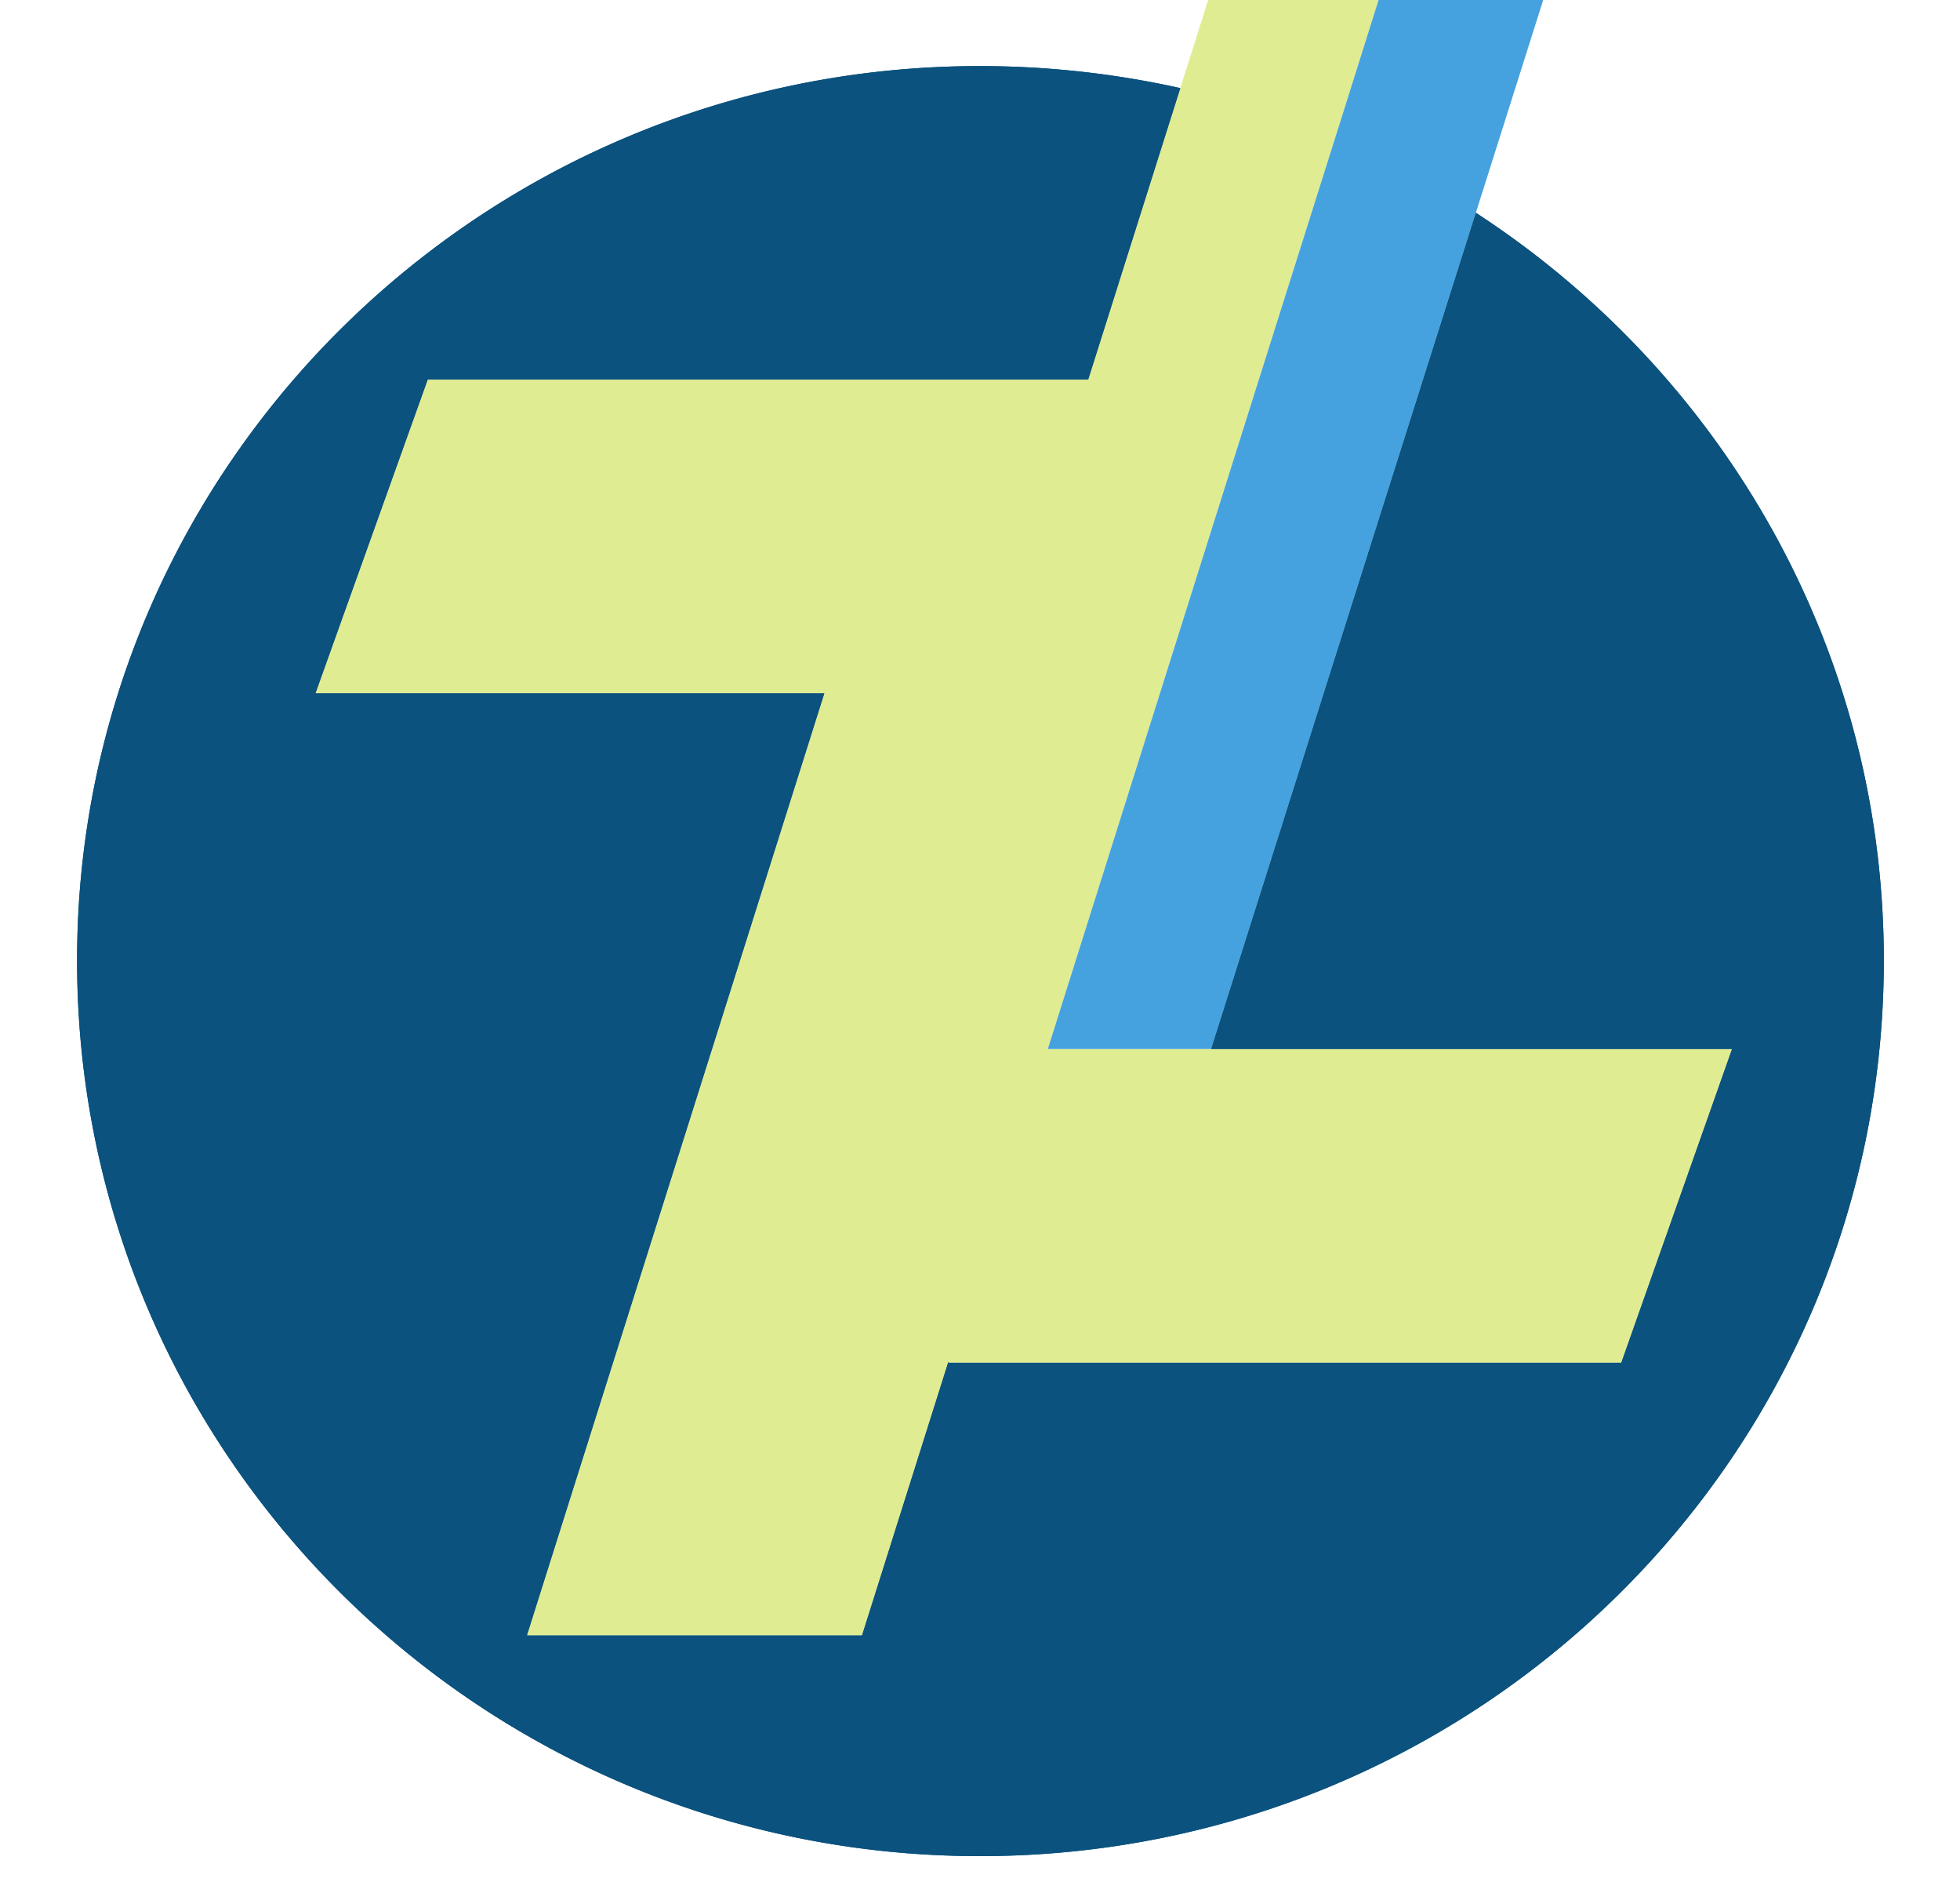
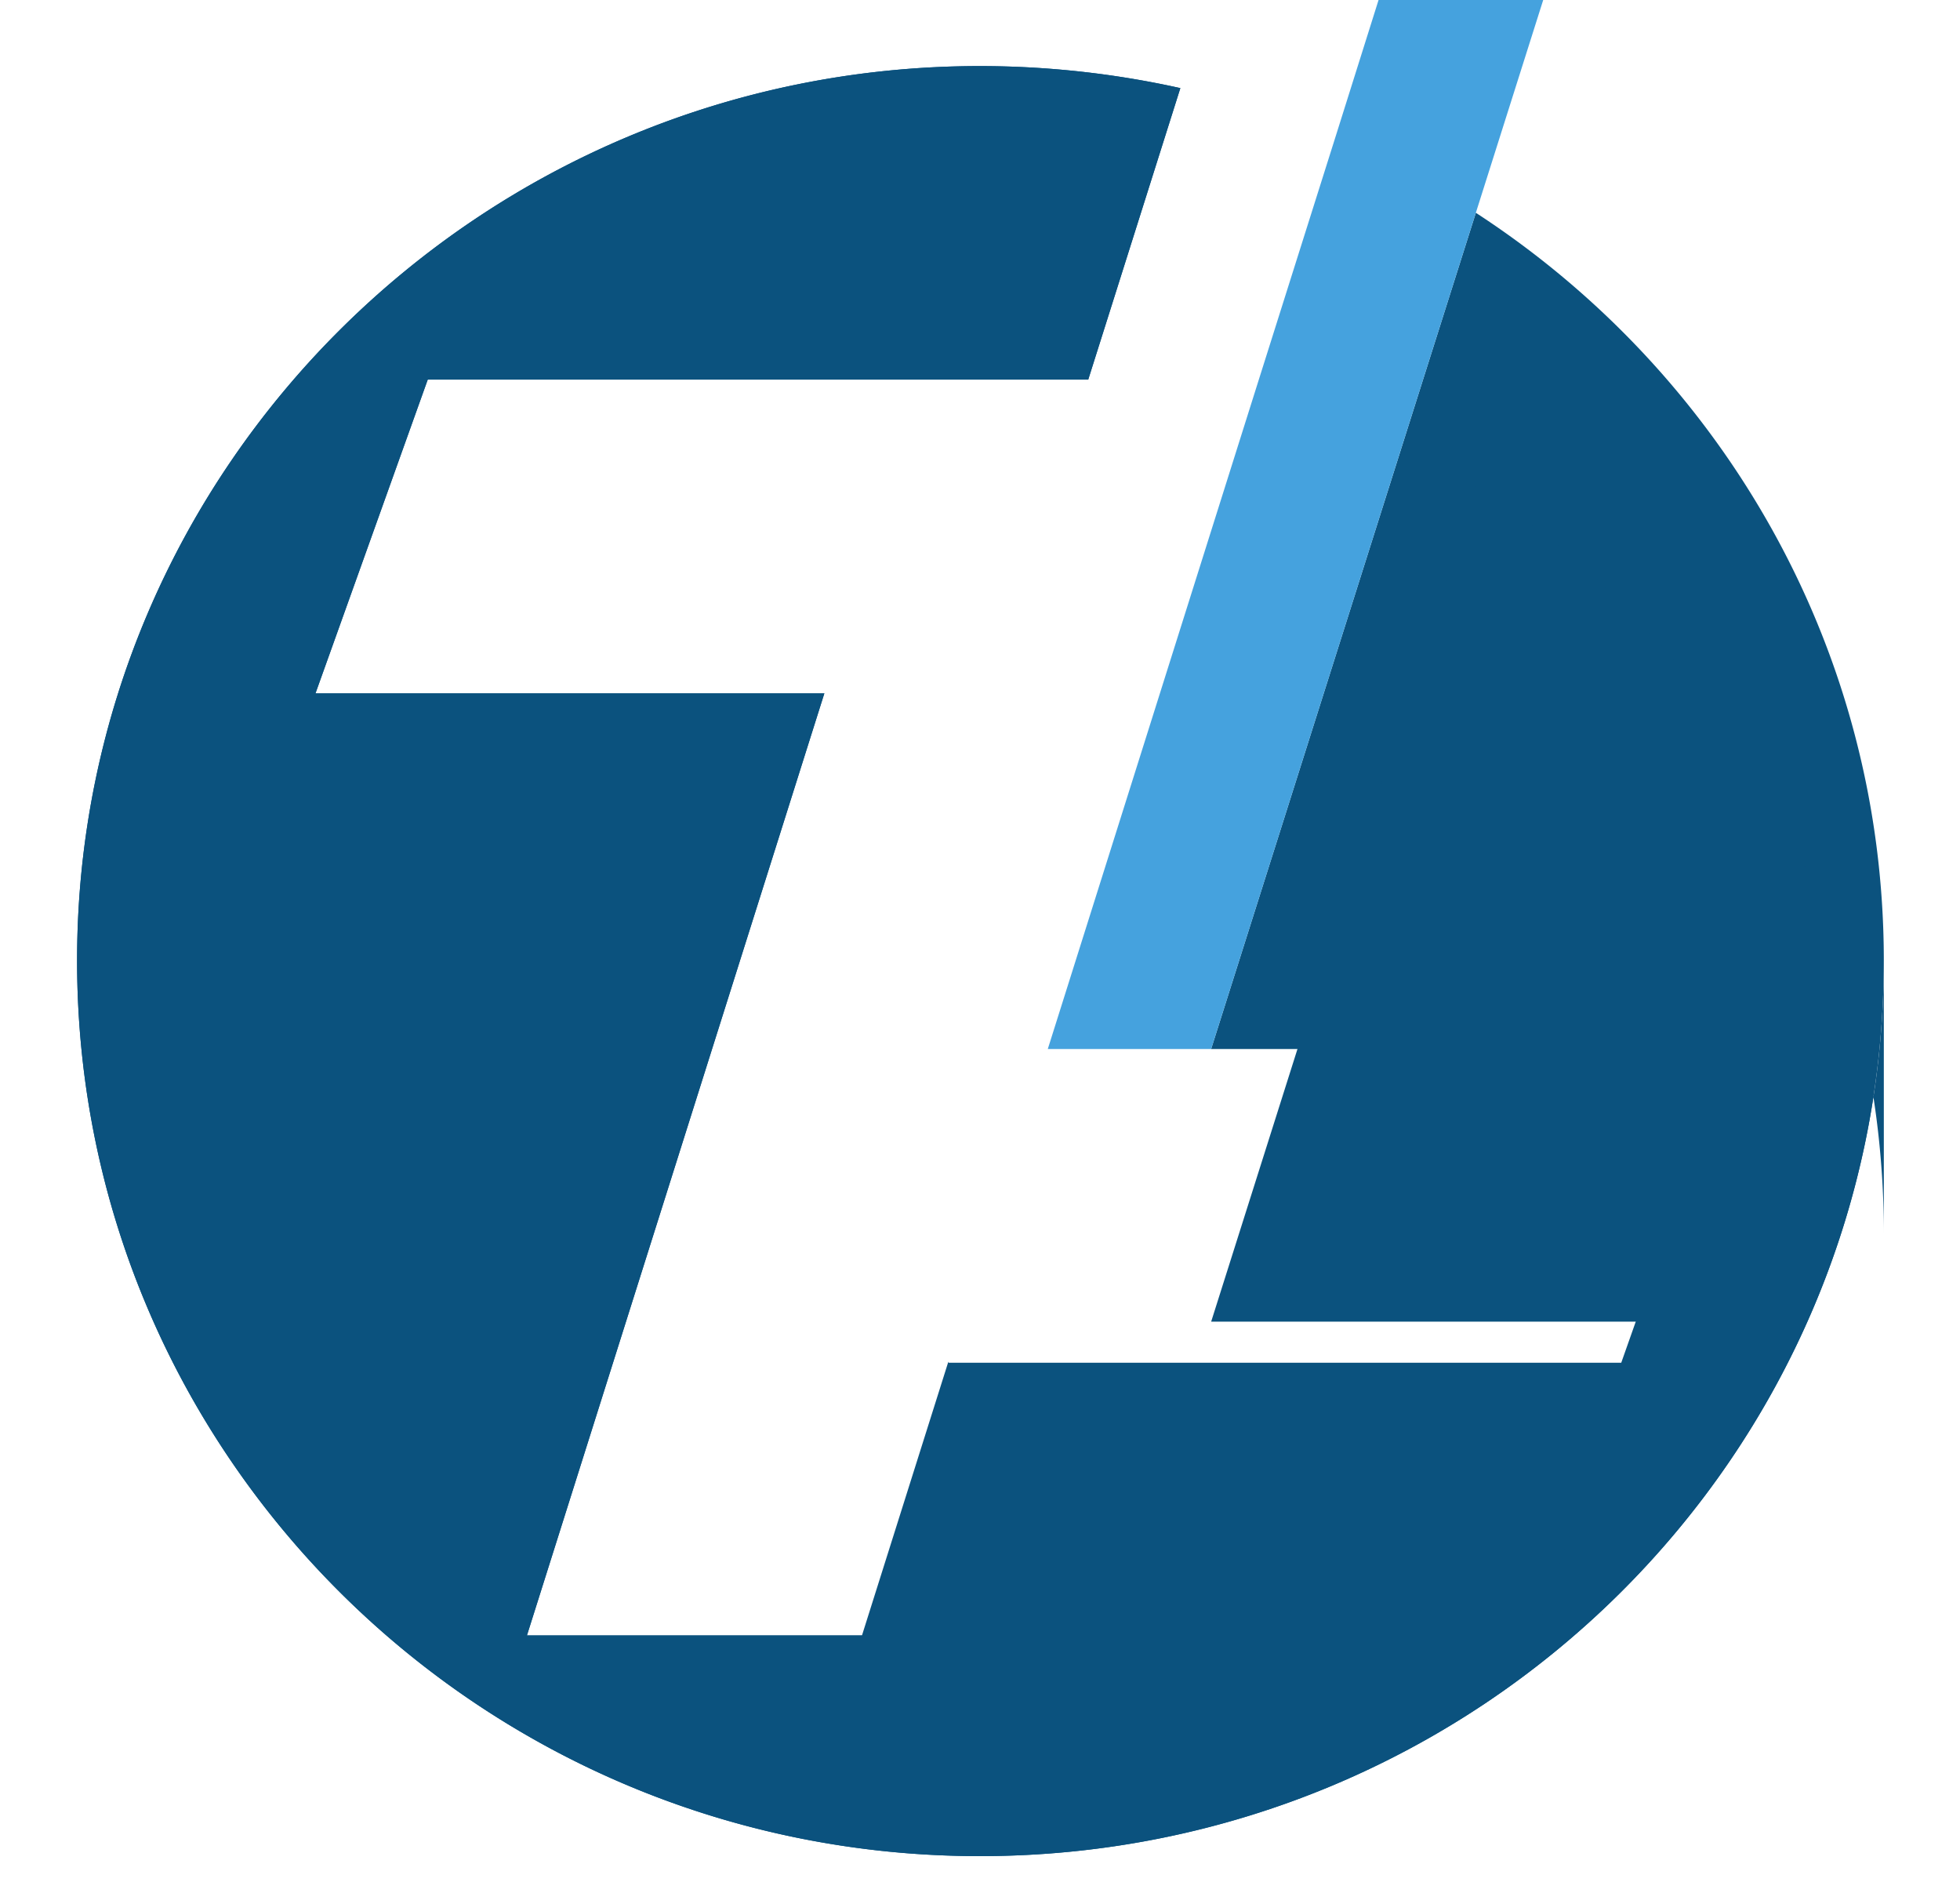
<svg xmlns="http://www.w3.org/2000/svg" width="500" height="482.759" viewBox="0 0 500 482.759">
  <defs>
    <clipPath id="clip-path">
      <rect id="Rectangle_1028" data-name="Rectangle 1028" width="500" height="482.759" transform="translate(-5225 2035)" fill="#fff" />
    </clipPath>
    <clipPath id="clip-path-2">
      <rect id="Rectangle_638" data-name="Rectangle 638" width="2001.768" height="860.564" fill="none" />
    </clipPath>
  </defs>
  <g id="Mask_Group_538" data-name="Mask Group 538" transform="translate(5225 -2035)" clip-path="url(#clip-path)">
    <g id="Group_850" data-name="Group 850" transform="translate(-5983.616 2035.002)">
      <g id="Group_547" data-name="Group 547" transform="translate(0 0)" clip-path="url(#clip-path-2)">
        <path id="Path_6242" data-name="Path 6242" d="M693.856,233.151c0,126.273-103.2,228.434-230.617,228.434-127.088,0-230.286-102.162-230.286-228.434,0-125.889,103.2-228.107,230.286-228.107A235.991,235.991,0,0,1,514.4,10.663L490.9,85.009H322.407l-28.635,80.015H423.586L347.714,405.295h85.47l22.037-69.818.053.274h171.6l28.257-80.018H522.257l67.527-213.27c62.729,40.8,104.073,111,104.073,190.689" transform="translate(545.324 11.808)" fill="#0b527e" />
-         <path id="Path_6243" data-name="Path 6243" d="M612.517,267.542,584.26,347.561H412.66l-.052-.274L390.571,417.1H305.1l75.872-240.271H251.158l28.635-80.018h168.49l23.506-74.342L478.881,0h43.472L511.278,35.182,491.81,96.815,437.975,267.542Z" transform="translate(587.937 -0.002)" fill="#e0ec92" />
        <path id="Path_6244" data-name="Path 6244" d="M433.456,0,416.273,54.273l-67.527,213.27H307.075L360.911,96.816l19.471-61.636L391.453,0Z" transform="translate(718.835 -0.001)" fill="#45a2de" />
      </g>
    </g>
-     <path id="Path_28288" data-name="Path 28288" d="M693.856,233.151c0,126.273-103.2,228.434-230.617,228.434-127.088,0-230.286-102.162-230.286-228.434,0-125.889,103.2-228.107,230.286-228.107A235.991,235.991,0,0,1,514.4,10.663L490.9,85.009H322.407l-28.635,80.015H423.586L347.714,405.295h85.47l22.037-69.818.053.274h171.6l28.257-80.018H522.257l67.527-213.27c62.729,40.8,104.073,111,104.073,190.689" transform="translate(-5438.289 2046.809)" fill="#0b527e" />
+     <path id="Path_28288" data-name="Path 28288" d="M693.856,233.151c0,126.273-103.2,228.434-230.617,228.434-127.088,0-230.286-102.162-230.286-228.434,0-125.889,103.2-228.107,230.286-228.107A235.991,235.991,0,0,1,514.4,10.663L490.9,85.009H322.407l-28.635,80.015H423.586L347.714,405.295h85.47h171.6l28.257-80.018H522.257l67.527-213.27c62.729,40.8,104.073,111,104.073,190.689" transform="translate(-5438.289 2046.809)" fill="#0b527e" />
  </g>
</svg>